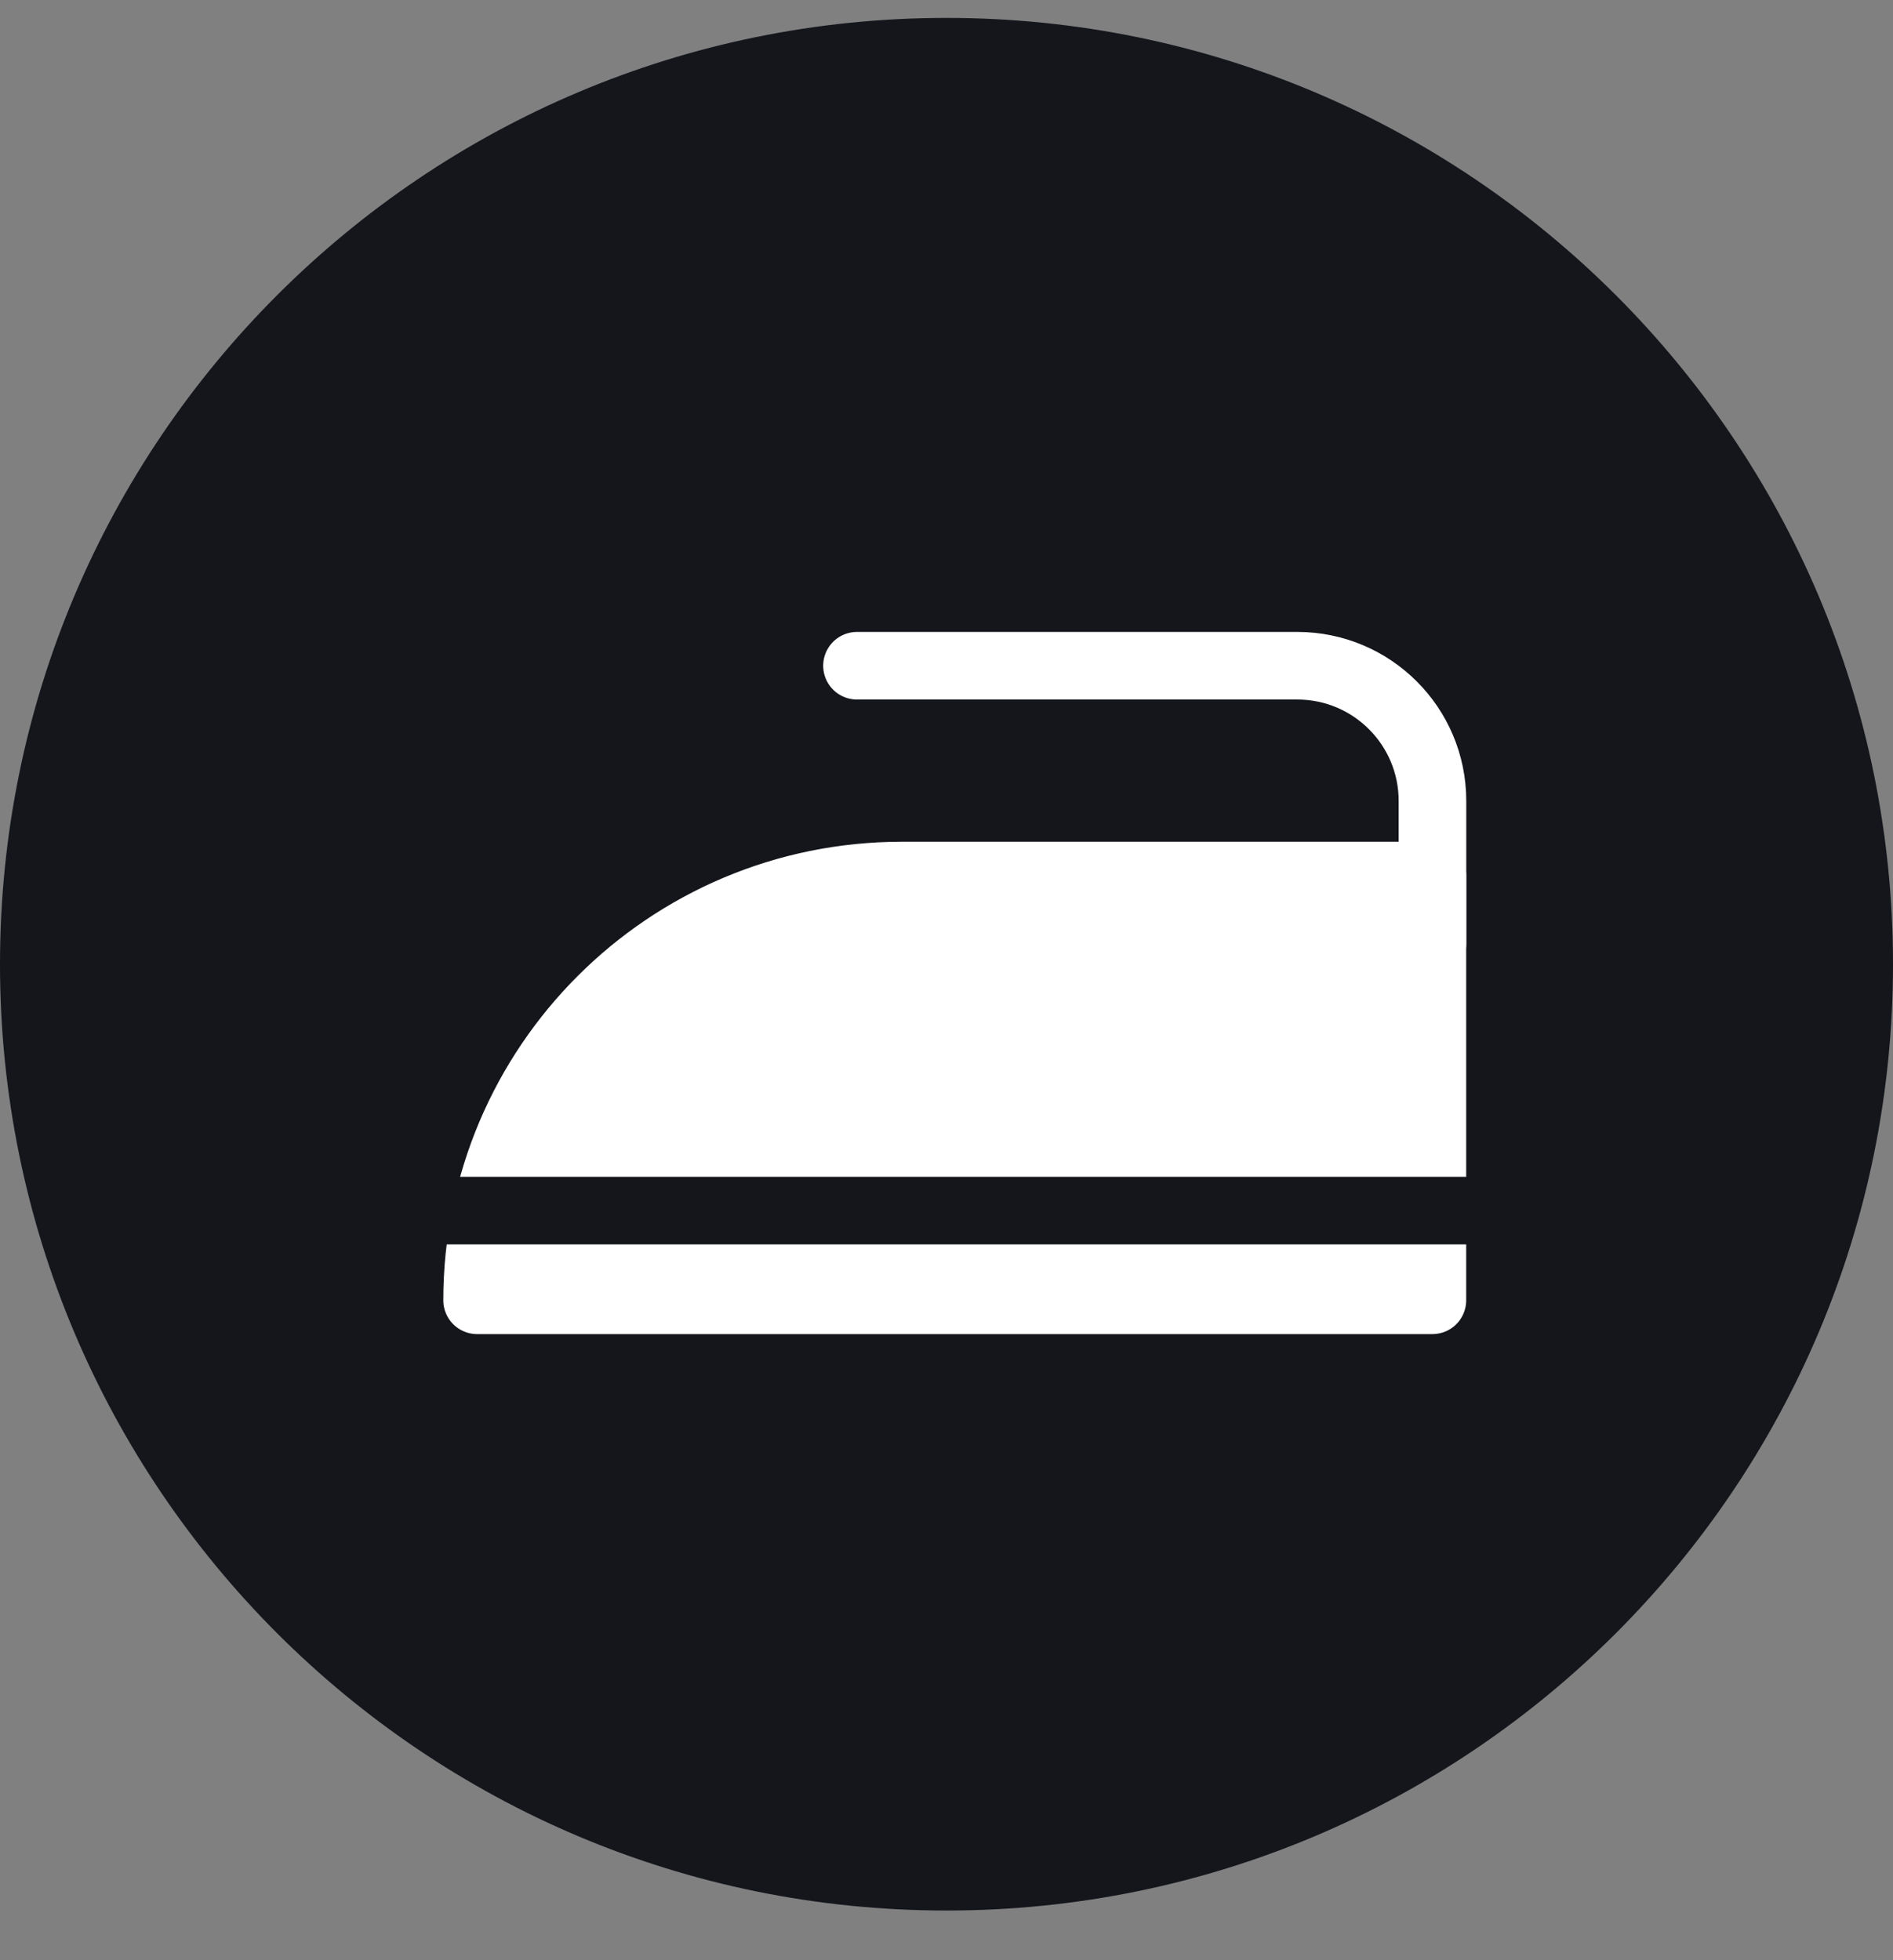
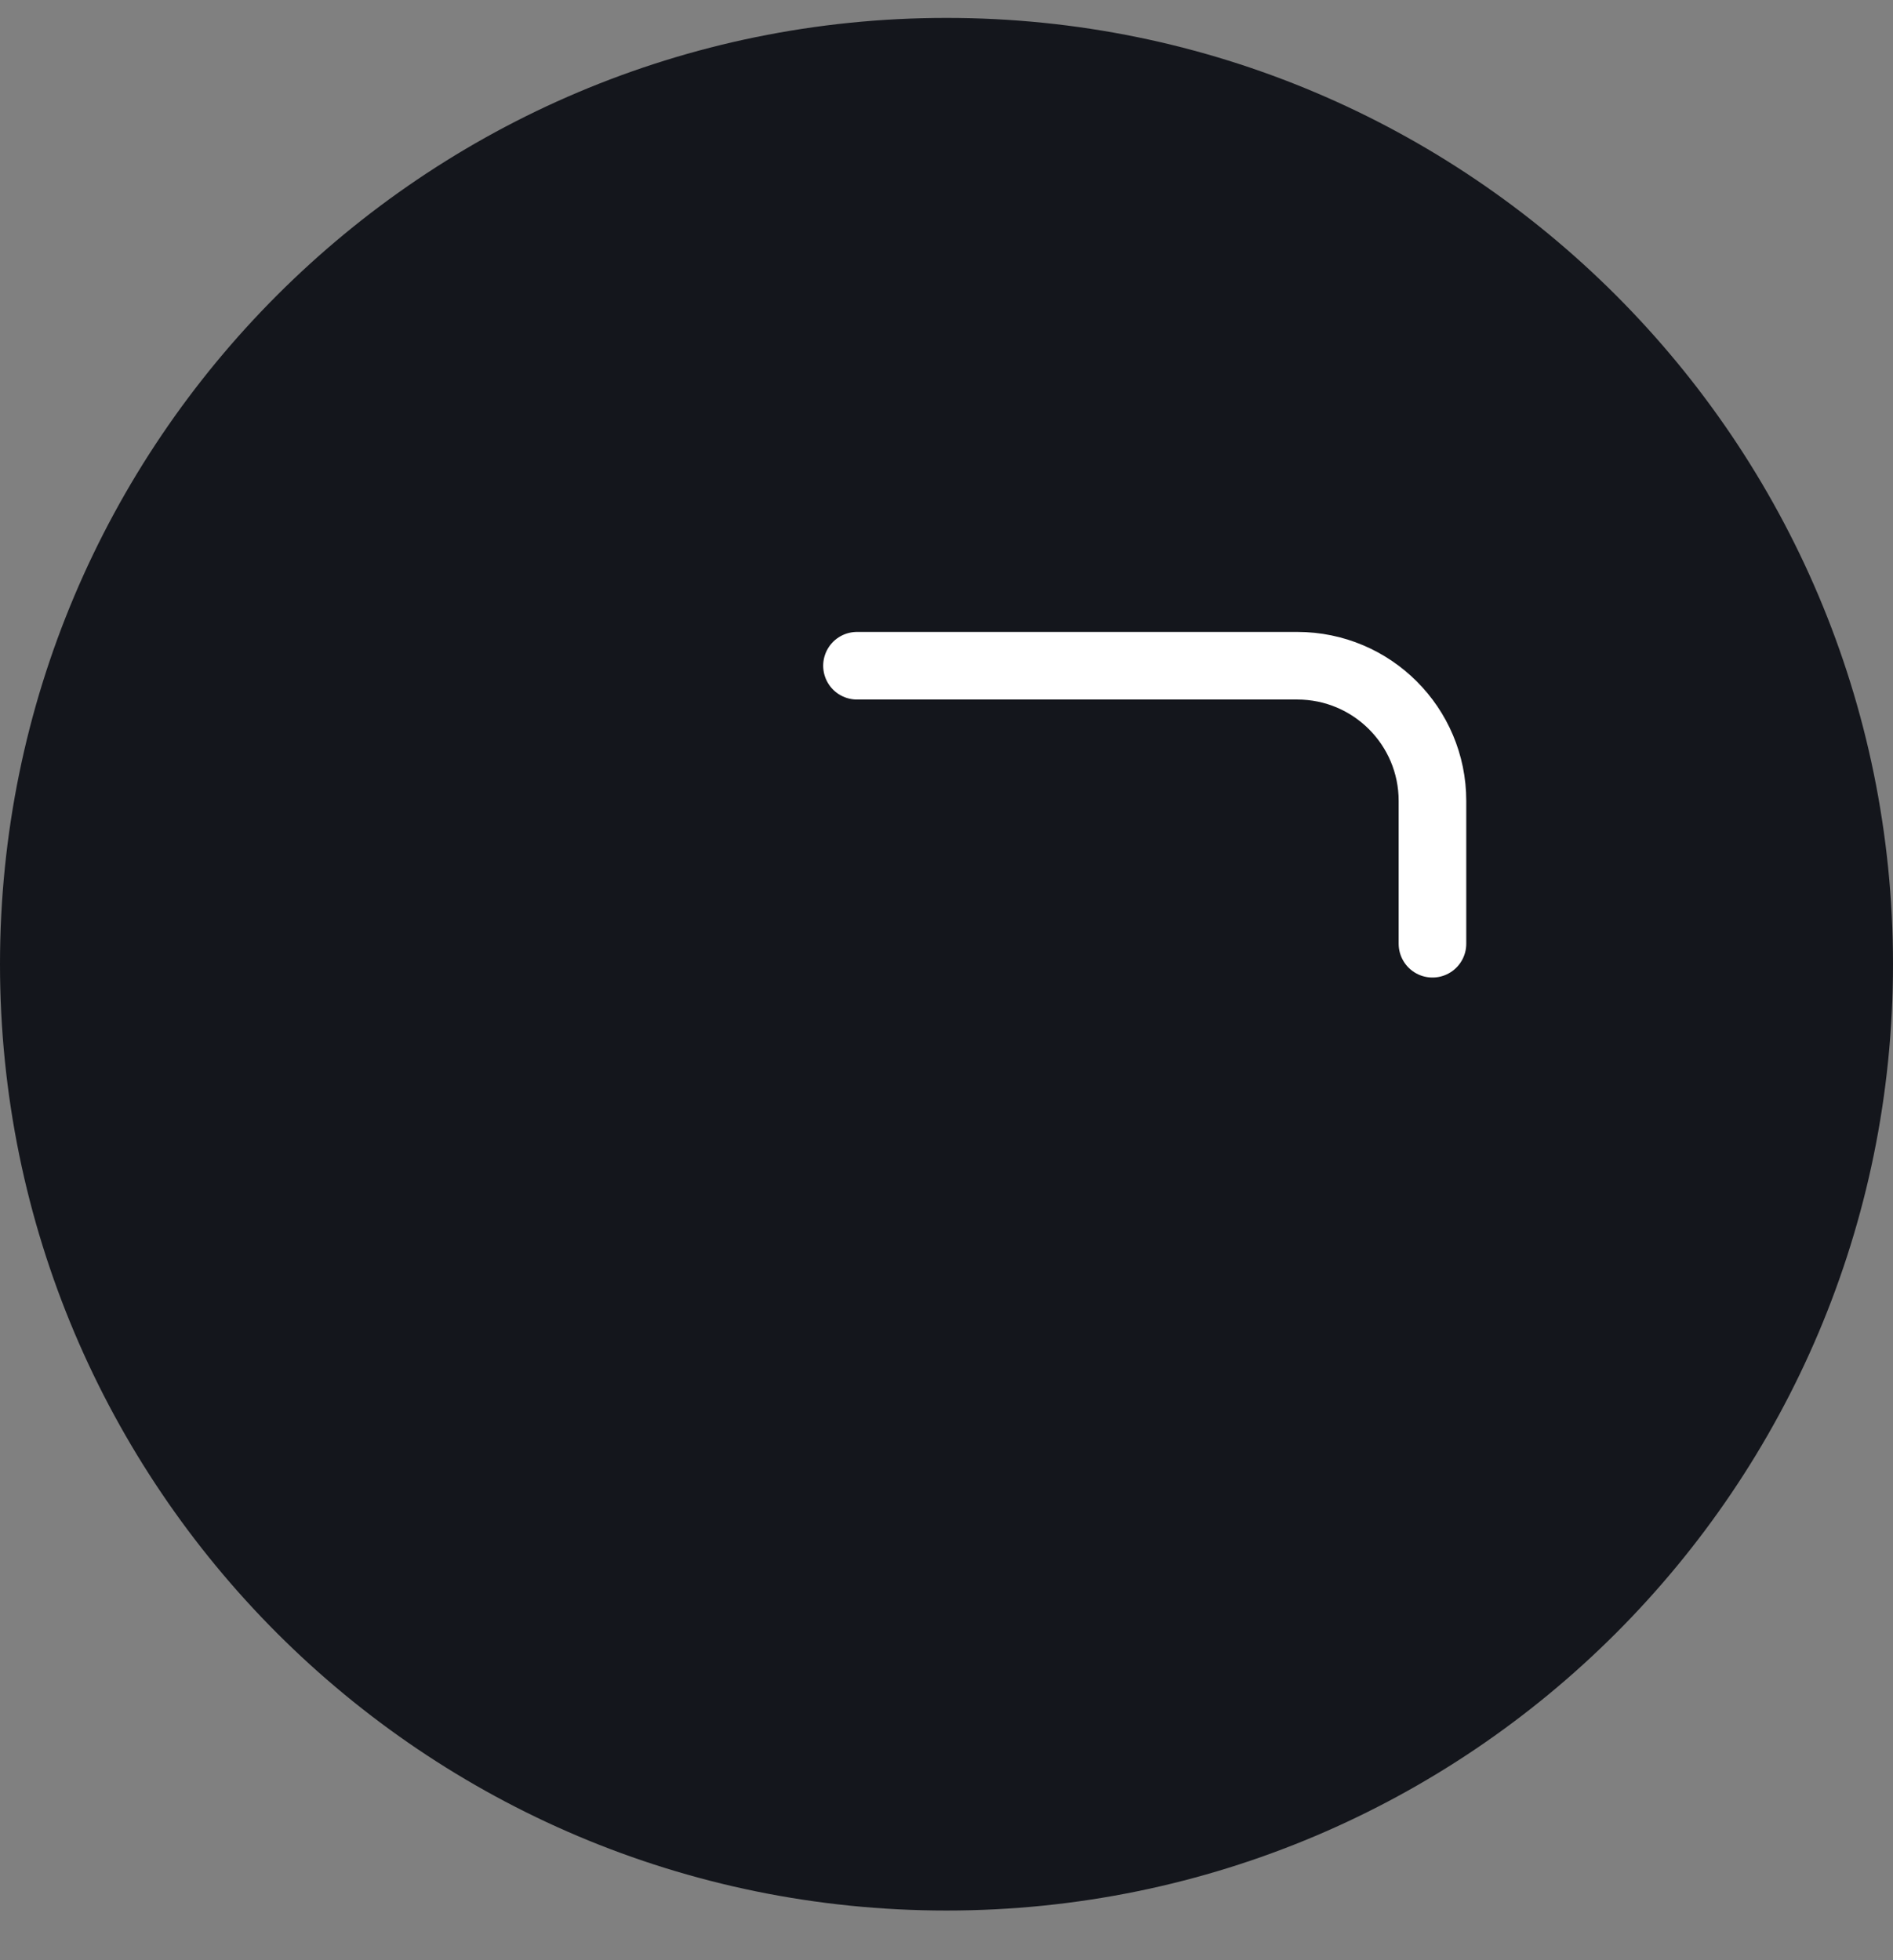
<svg xmlns="http://www.w3.org/2000/svg" width="28" height="29" viewBox="0 0 28 29" fill="none">
  <rect x="0" y="0" width="28" height="29" fill="#808080" stroke="none" />
  <path d="M0 14.265C0 6.533 6.268 0.265 14 0.265V0.265C21.732 0.265 28 6.533 28 14.265V14.265C28 21.997 21.732 28.265 14 28.265V28.265C6.268 28.265 0 21.997 0 14.265V14.265Z" fill="#14161C" />
  <path d="M12.676 9.849H19.188C20.293 9.849 21.188 10.744 21.188 11.849V13.962" stroke="white" stroke-linecap="round" />
-   <path d="M7.057 19.237C7.057 15.767 9.87 12.953 13.341 12.953H21.187V19.237H7.057V19.237Z" fill="white" stroke="white" stroke-linejoin="round" />
-   <path d="M6.277 17.91H22.277" stroke="#14161C" stroke-linecap="round" />
</svg>